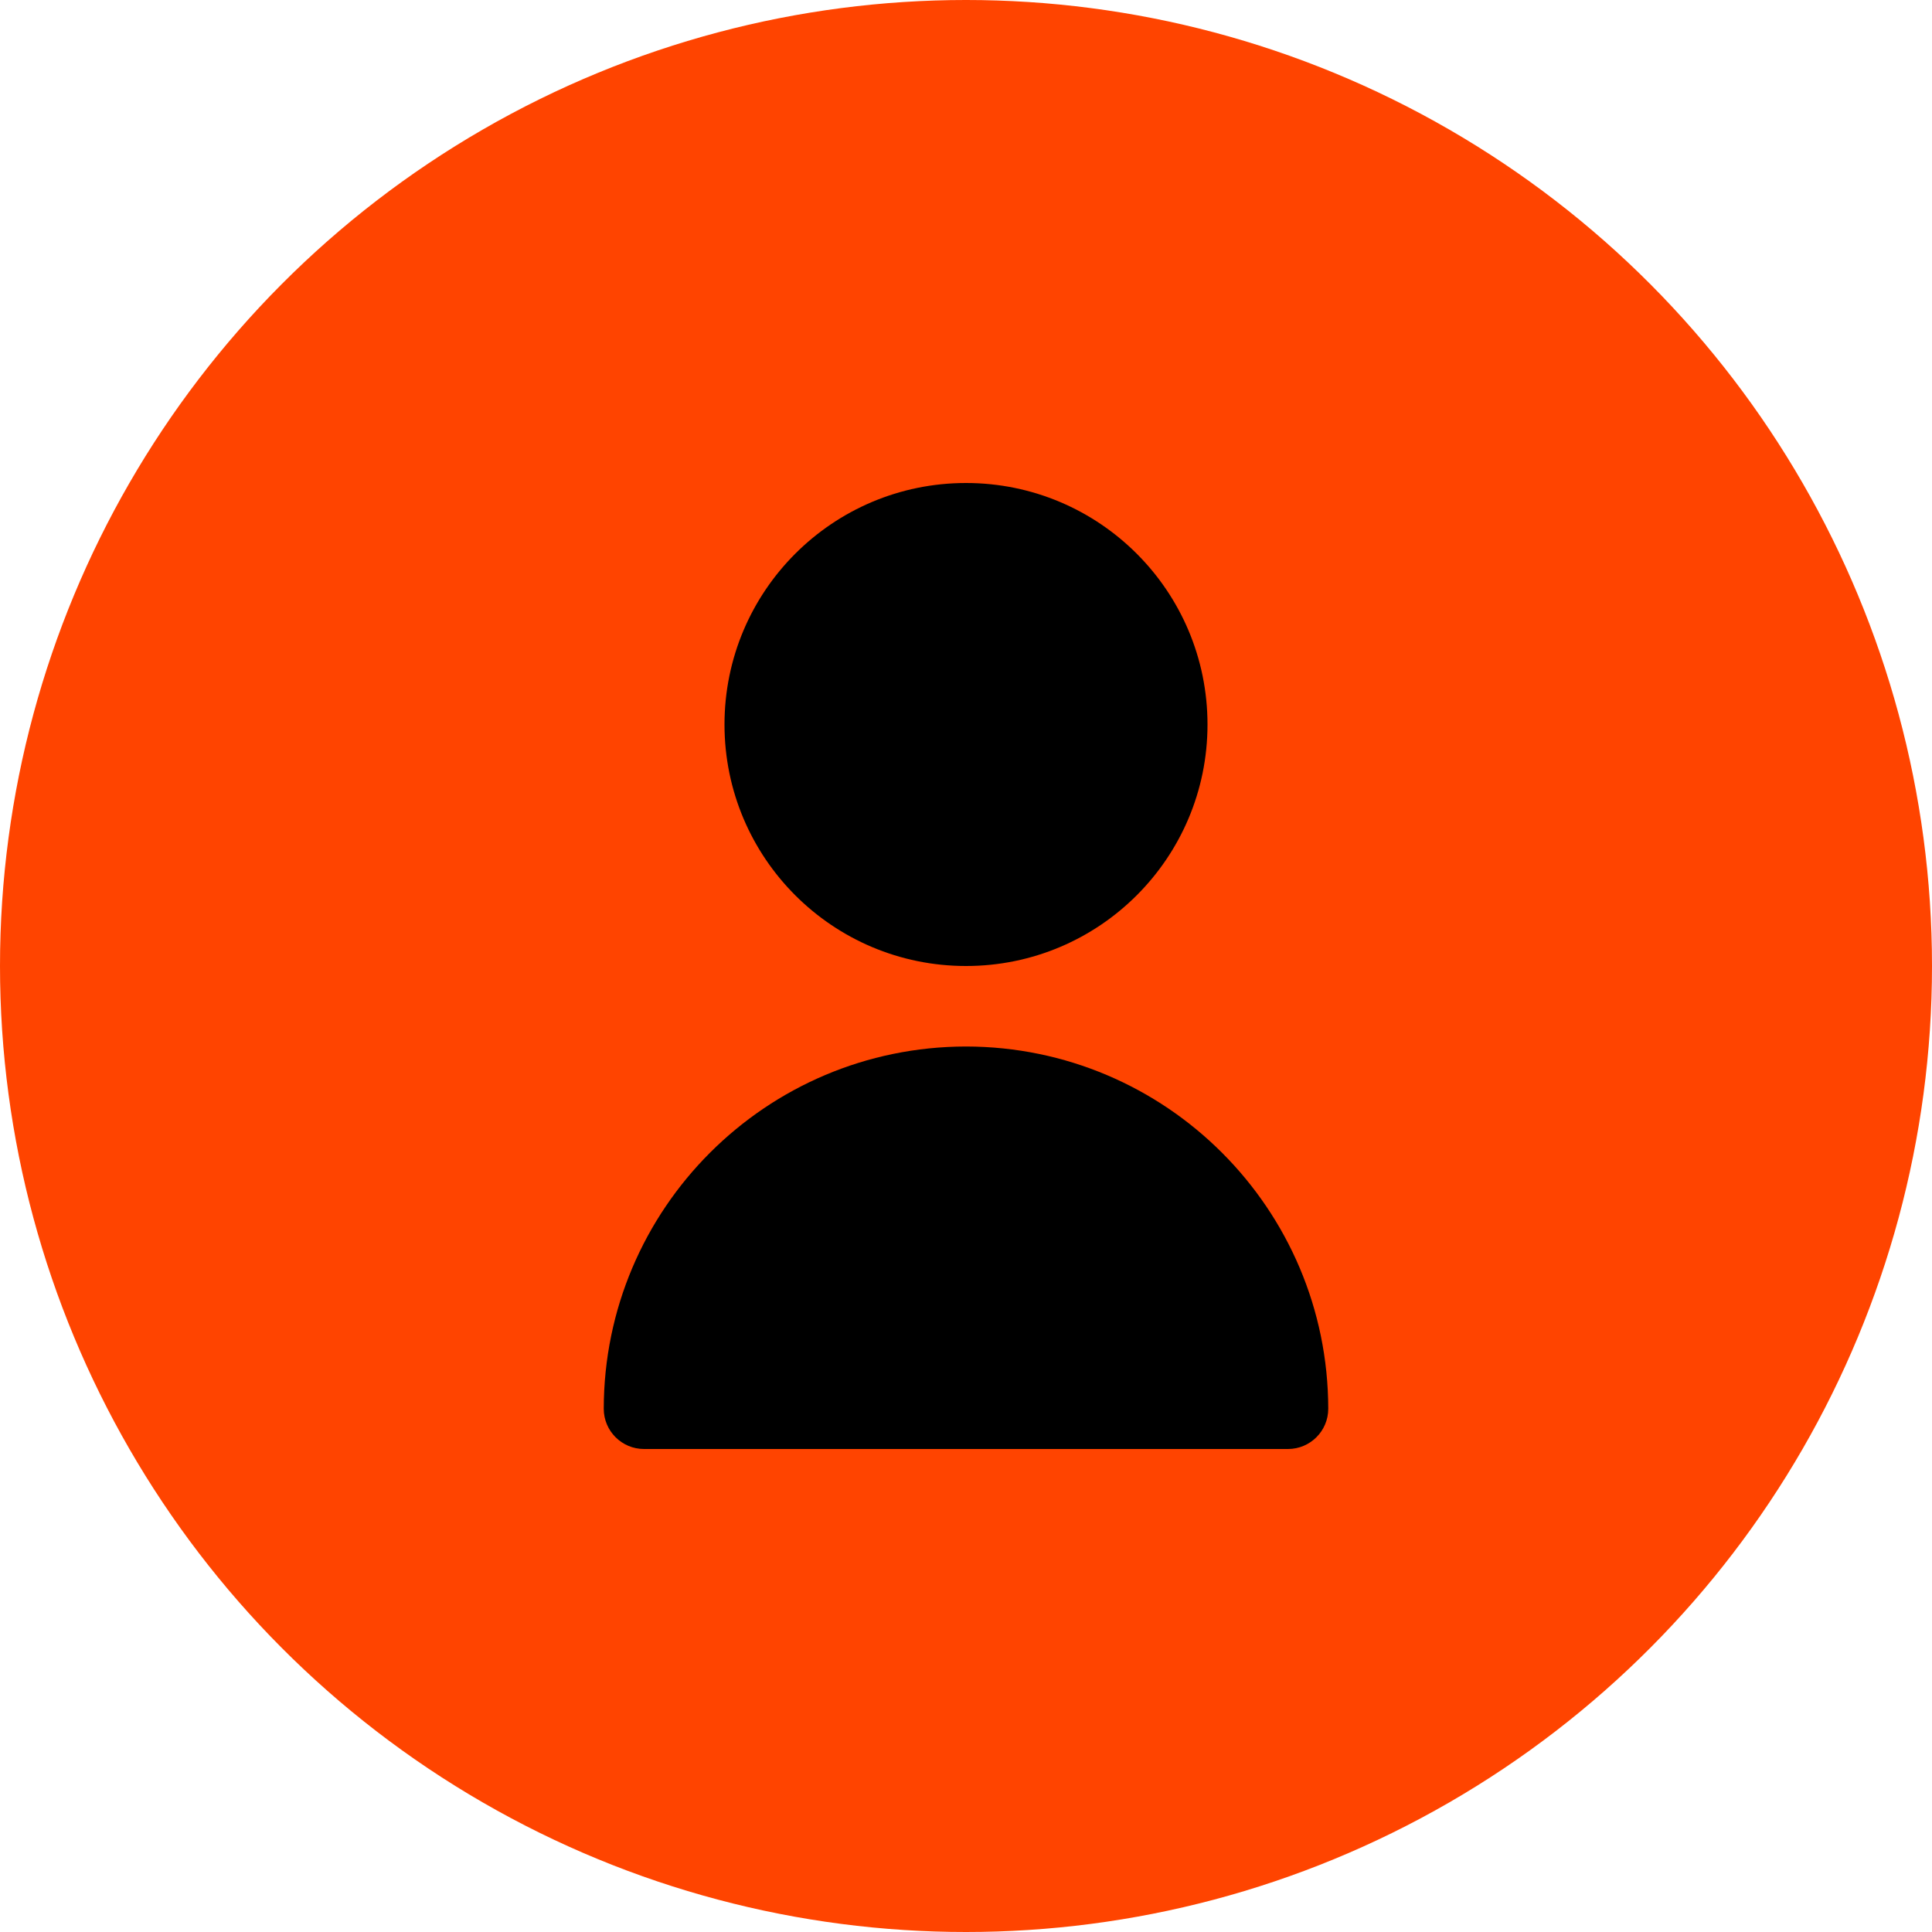
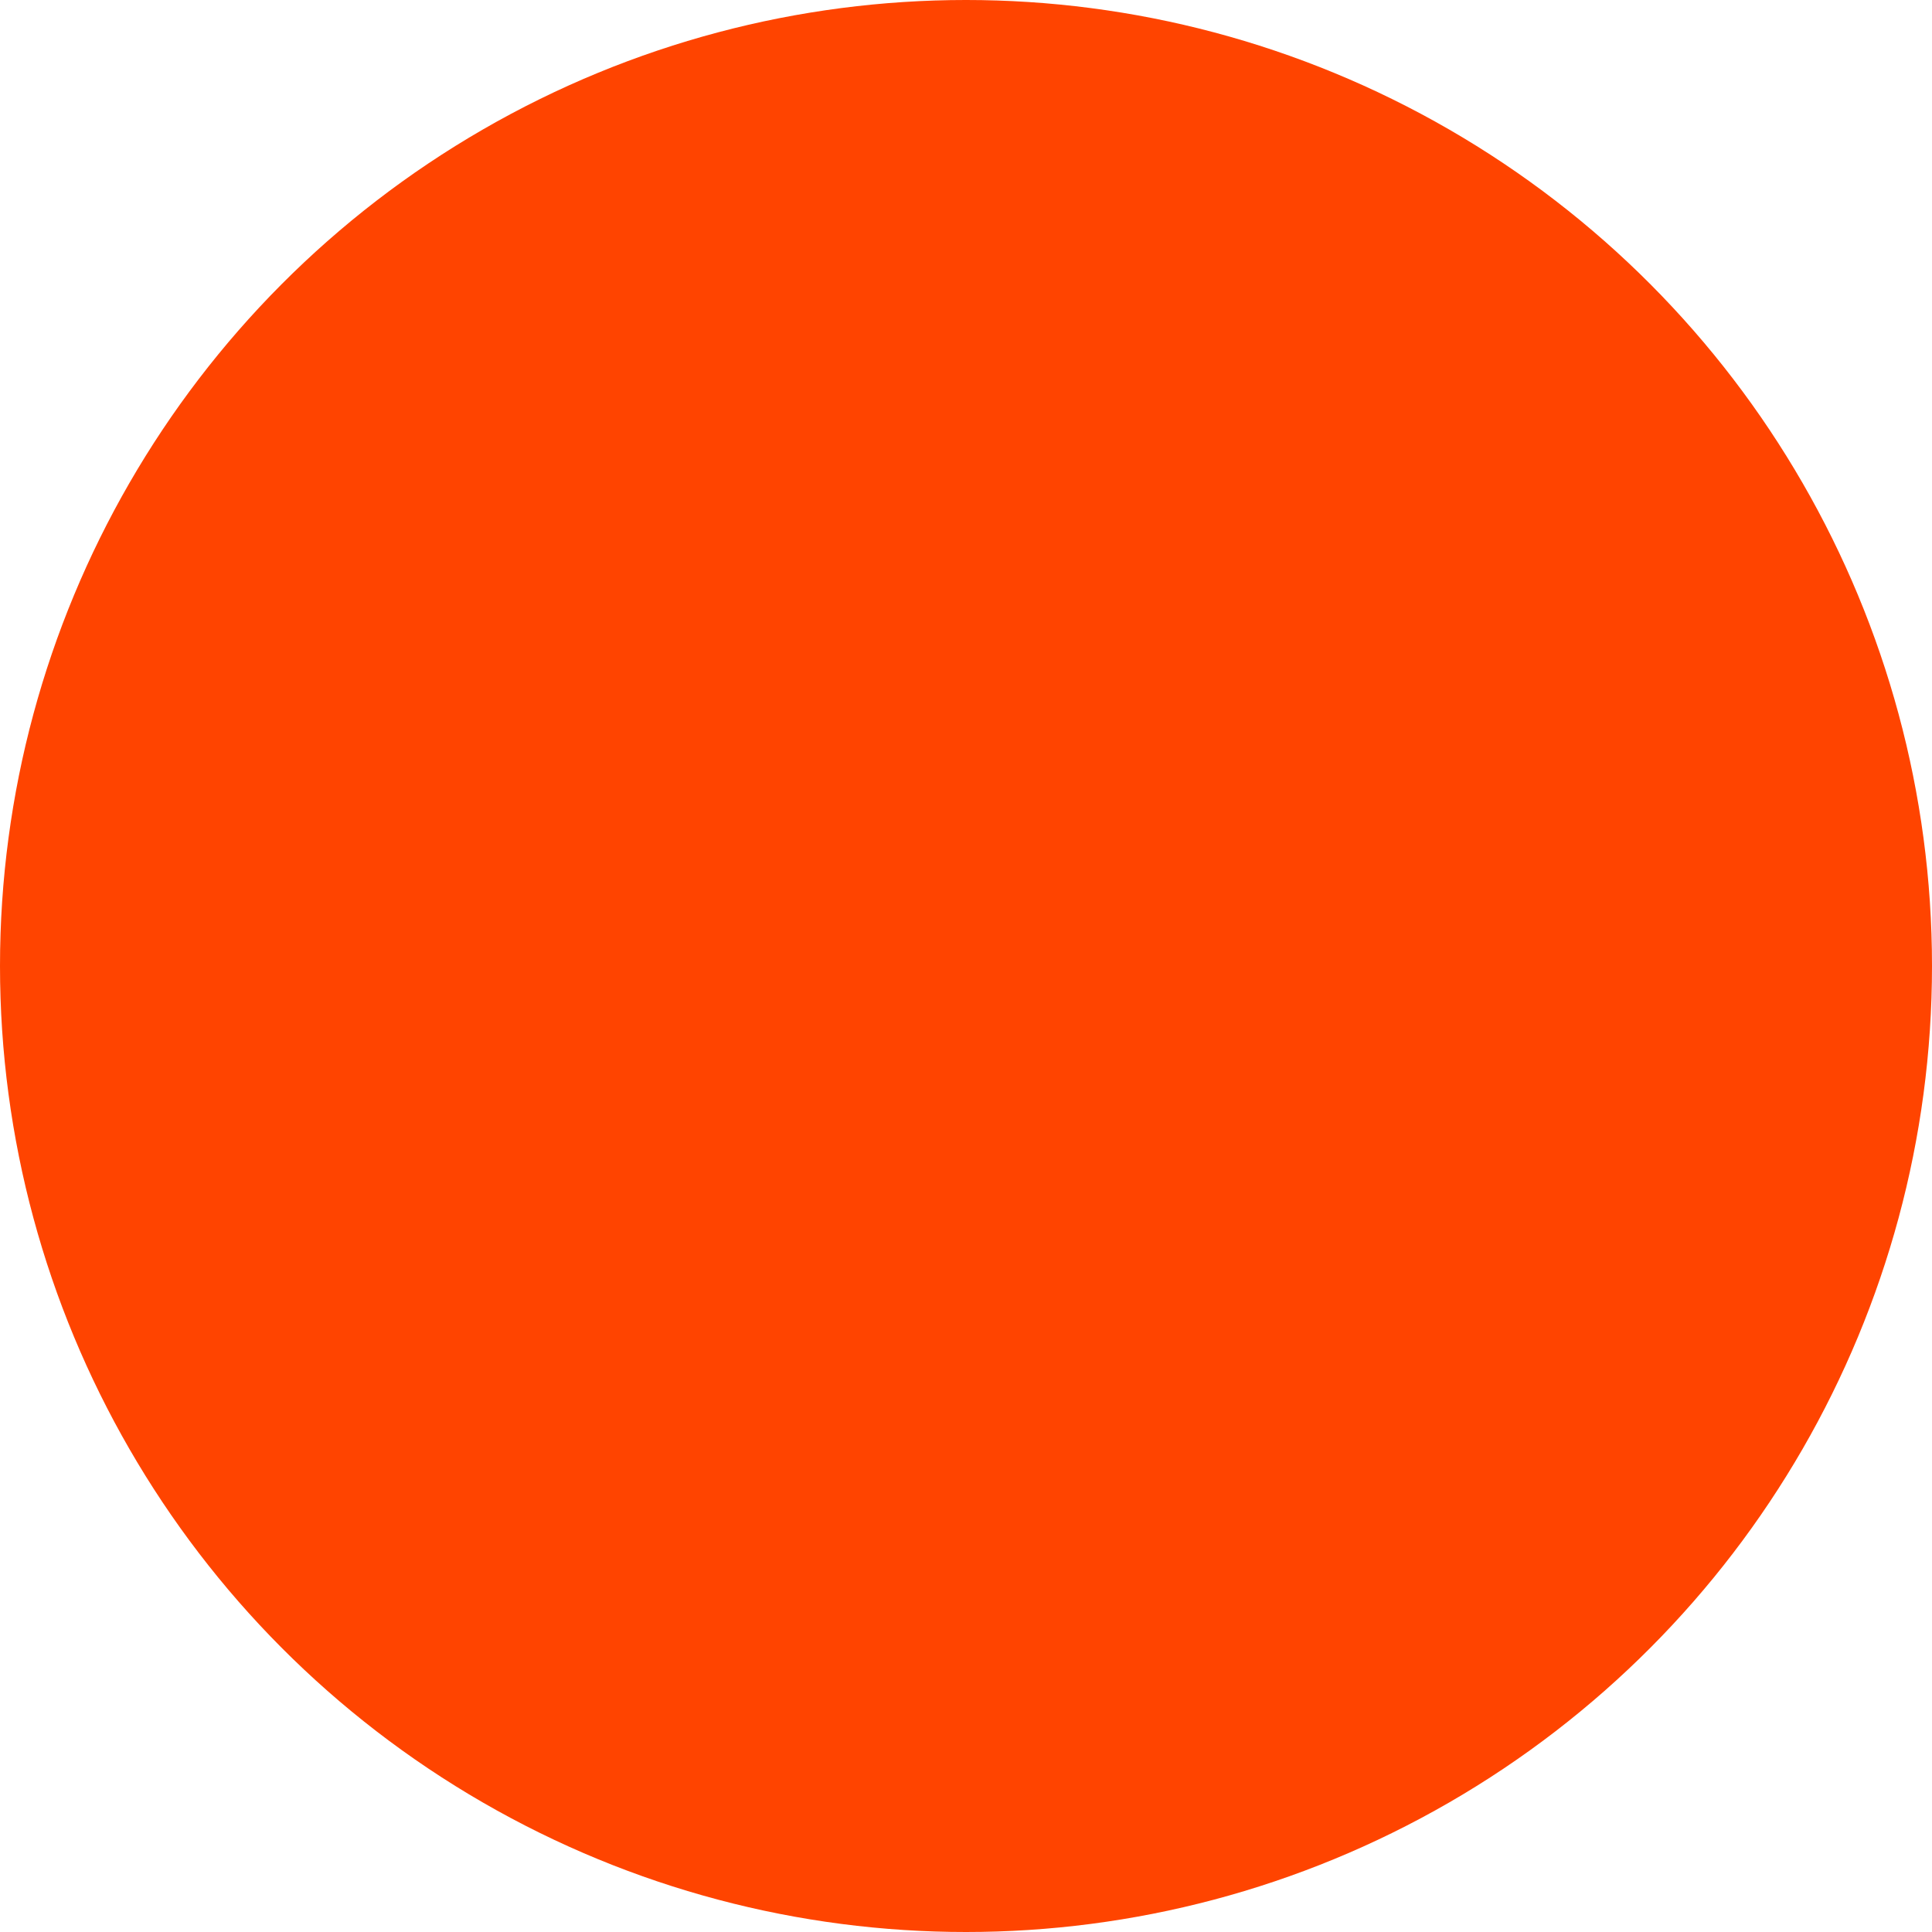
<svg xmlns="http://www.w3.org/2000/svg" width="24" height="24" viewBox="0 0 24 24" fill="none">
  <circle cx="12" cy="12" r="12" fill="#FF4400" />
-   <path d="M12 12C13.657 12 15 10.657 15 9C15 7.343 13.657 6 12 6C10.343 6 9 7.343 9 9C9 10.657 10.343 12 12 12Z" fill="black" />
-   <path d="M12 13C9.516 13.003 7.503 15.016 7.5 17.5C7.5 17.776 7.724 18 8 18H16C16.276 18 16.5 17.776 16.5 17.5C16.497 15.016 14.484 13.003 12 13Z" fill="black" />
</svg>